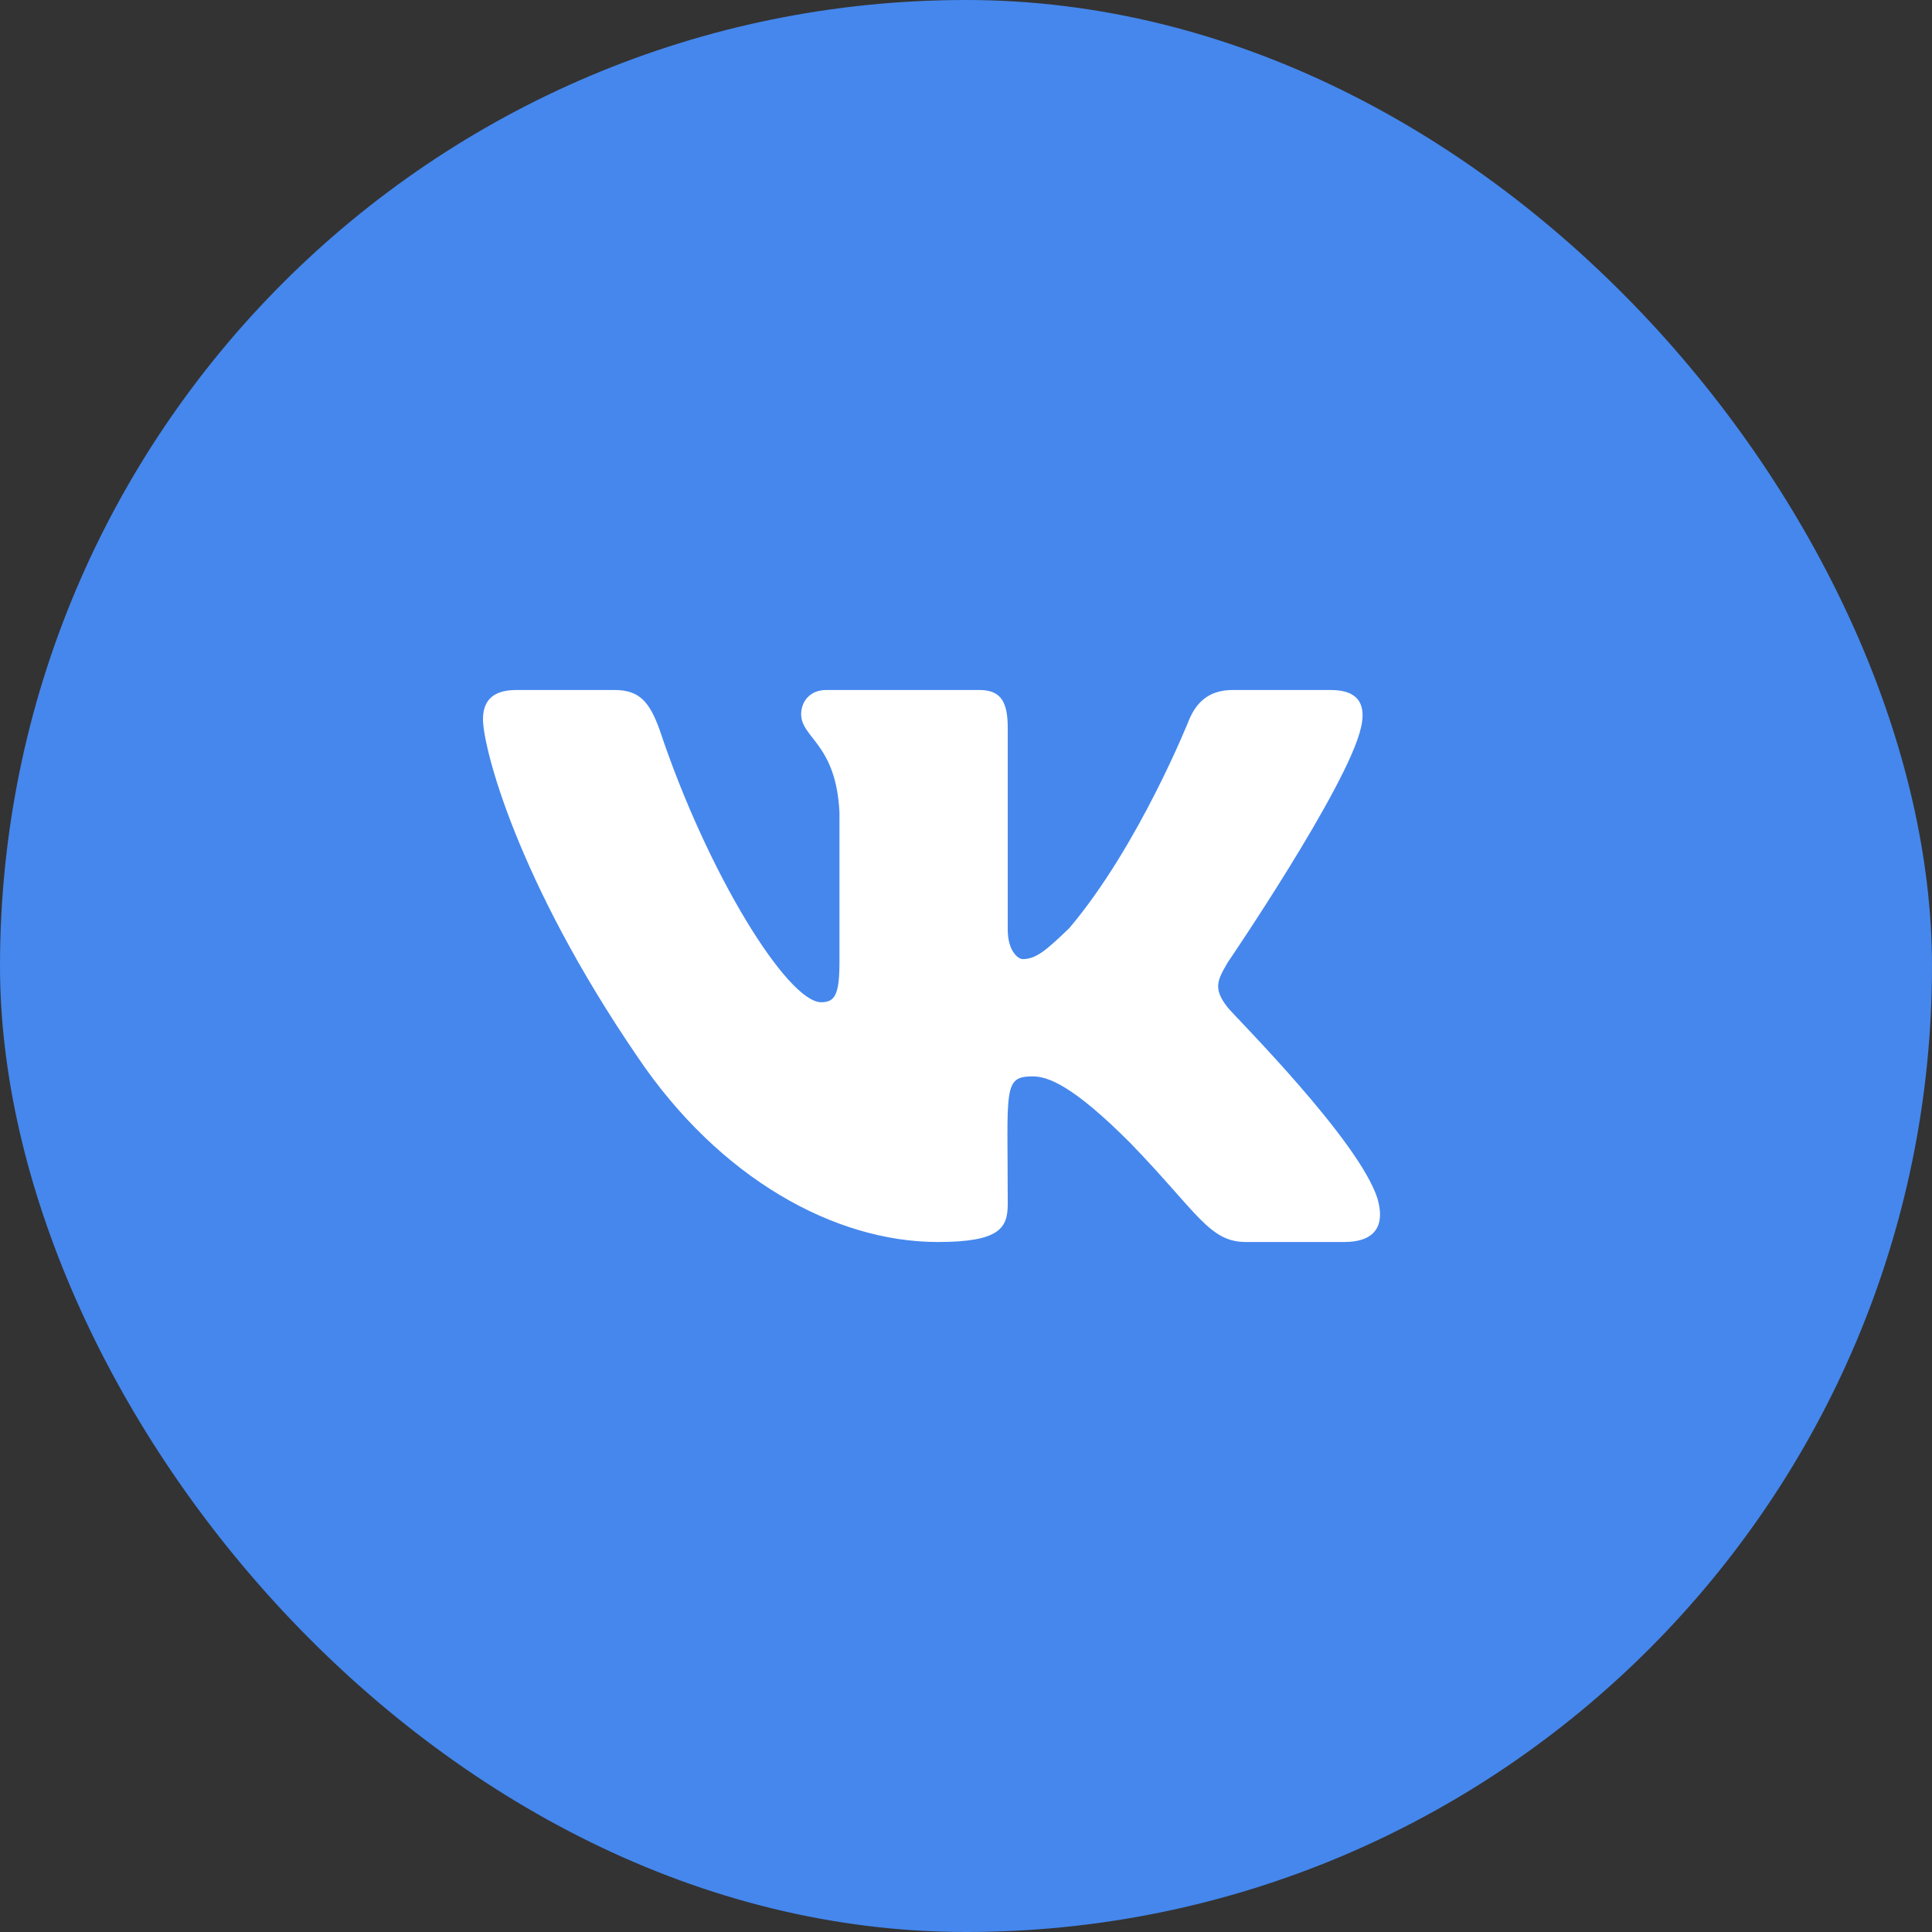
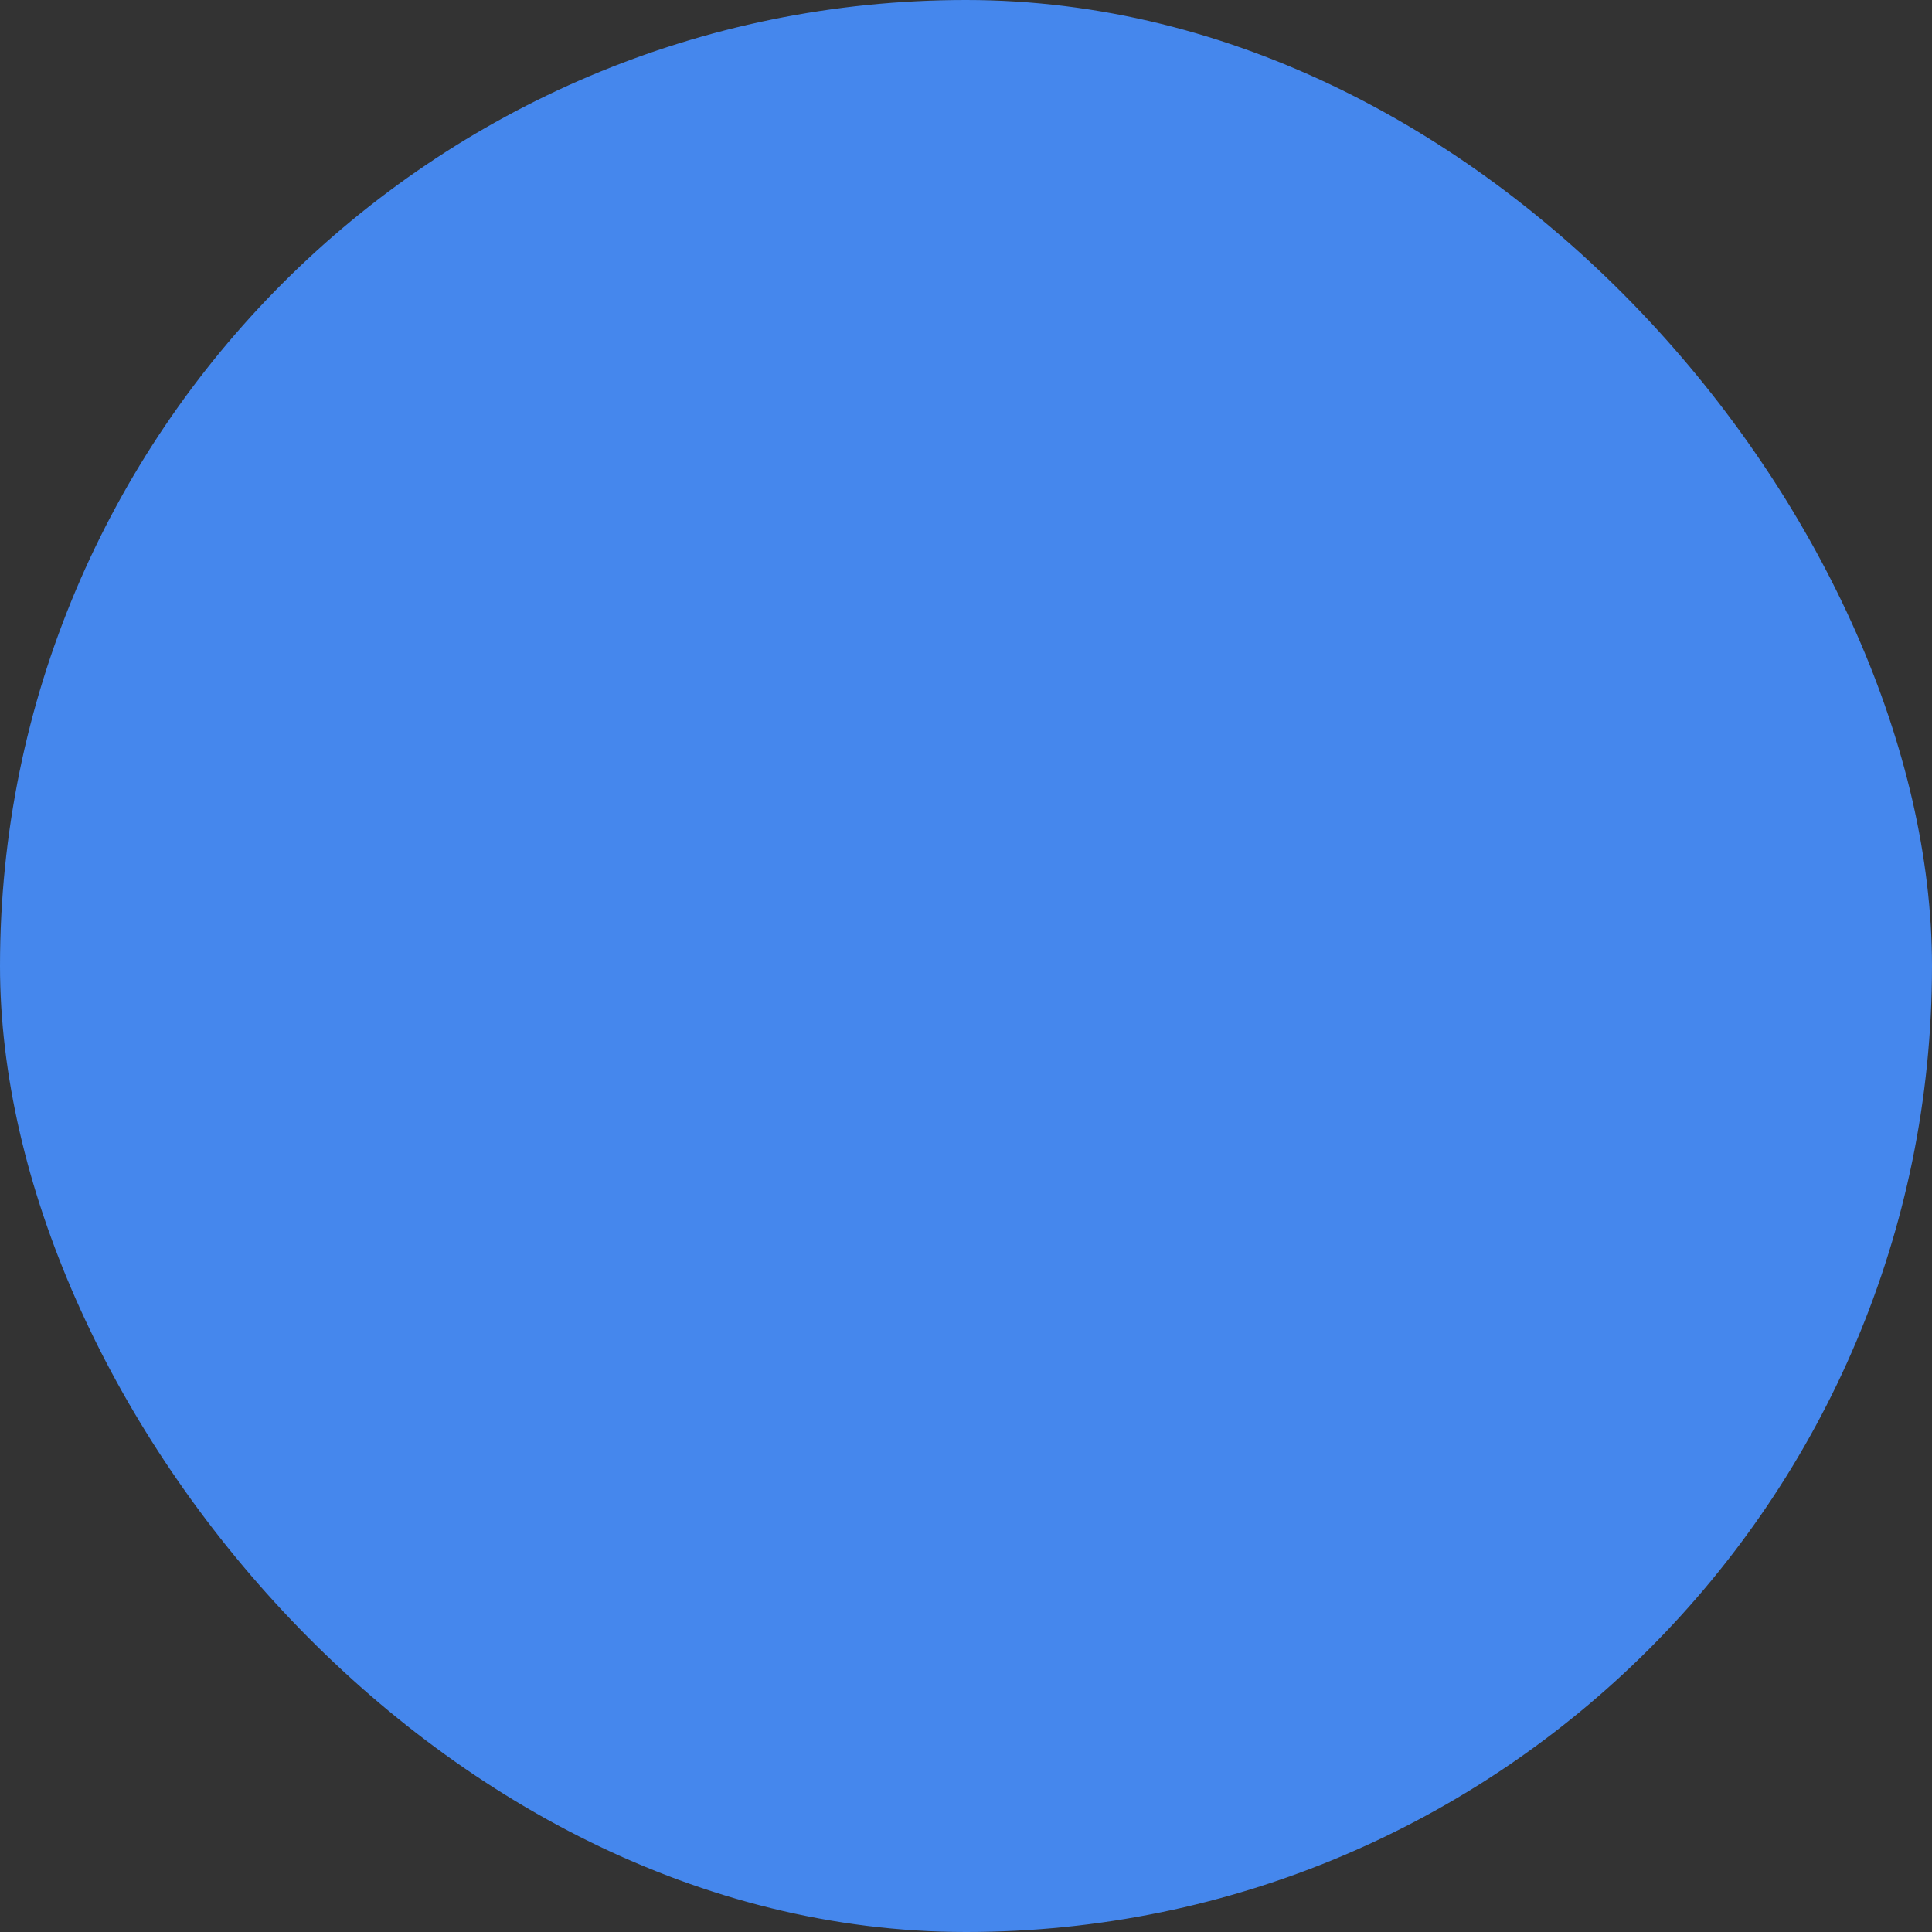
<svg xmlns="http://www.w3.org/2000/svg" width="28" height="28" viewBox="0 0 28 28" fill="none">
  <rect x="0" y="0" width="28" height="28" fill="#333333" stroke="none" />
  <rect width="28" height="28" rx="14" fill="#4587ED" />
-   <path d="M19.723 10.55C19.53 11.4 17.792 13.95 17.792 13.95C17.647 14.2 17.574 14.325 17.792 14.6C17.888 14.725 19.699 16.525 19.965 17.375C20.085 17.8 19.892 18 19.482 18H18.057C17.526 18 17.357 17.575 16.391 16.575C15.546 15.725 15.184 15.6 14.967 15.6C14.532 15.6 14.605 15.775 14.605 17.45C14.605 17.8 14.484 18 13.591 18C12.094 18 10.428 17.075 9.245 15.325C7.483 12.75 7 10.825 7 10.425C7 10.2 7.097 10 7.483 10H8.907C9.269 10 9.414 10.175 9.559 10.575C10.259 12.675 11.418 14.525 11.901 14.525C12.094 14.525 12.166 14.425 12.166 13.95V11.775C12.118 10.775 11.611 10.7 11.611 10.35C11.611 10.175 11.732 10 11.973 10H14.194C14.508 10 14.605 10.175 14.605 10.55V13.475C14.605 13.775 14.75 13.9 14.822 13.9C15.015 13.9 15.16 13.775 15.498 13.45C16.512 12.25 17.236 10.425 17.236 10.425C17.333 10.2 17.502 10 17.864 10H19.288C19.723 10 19.796 10.25 19.723 10.55Z" fill="white" />
</svg>